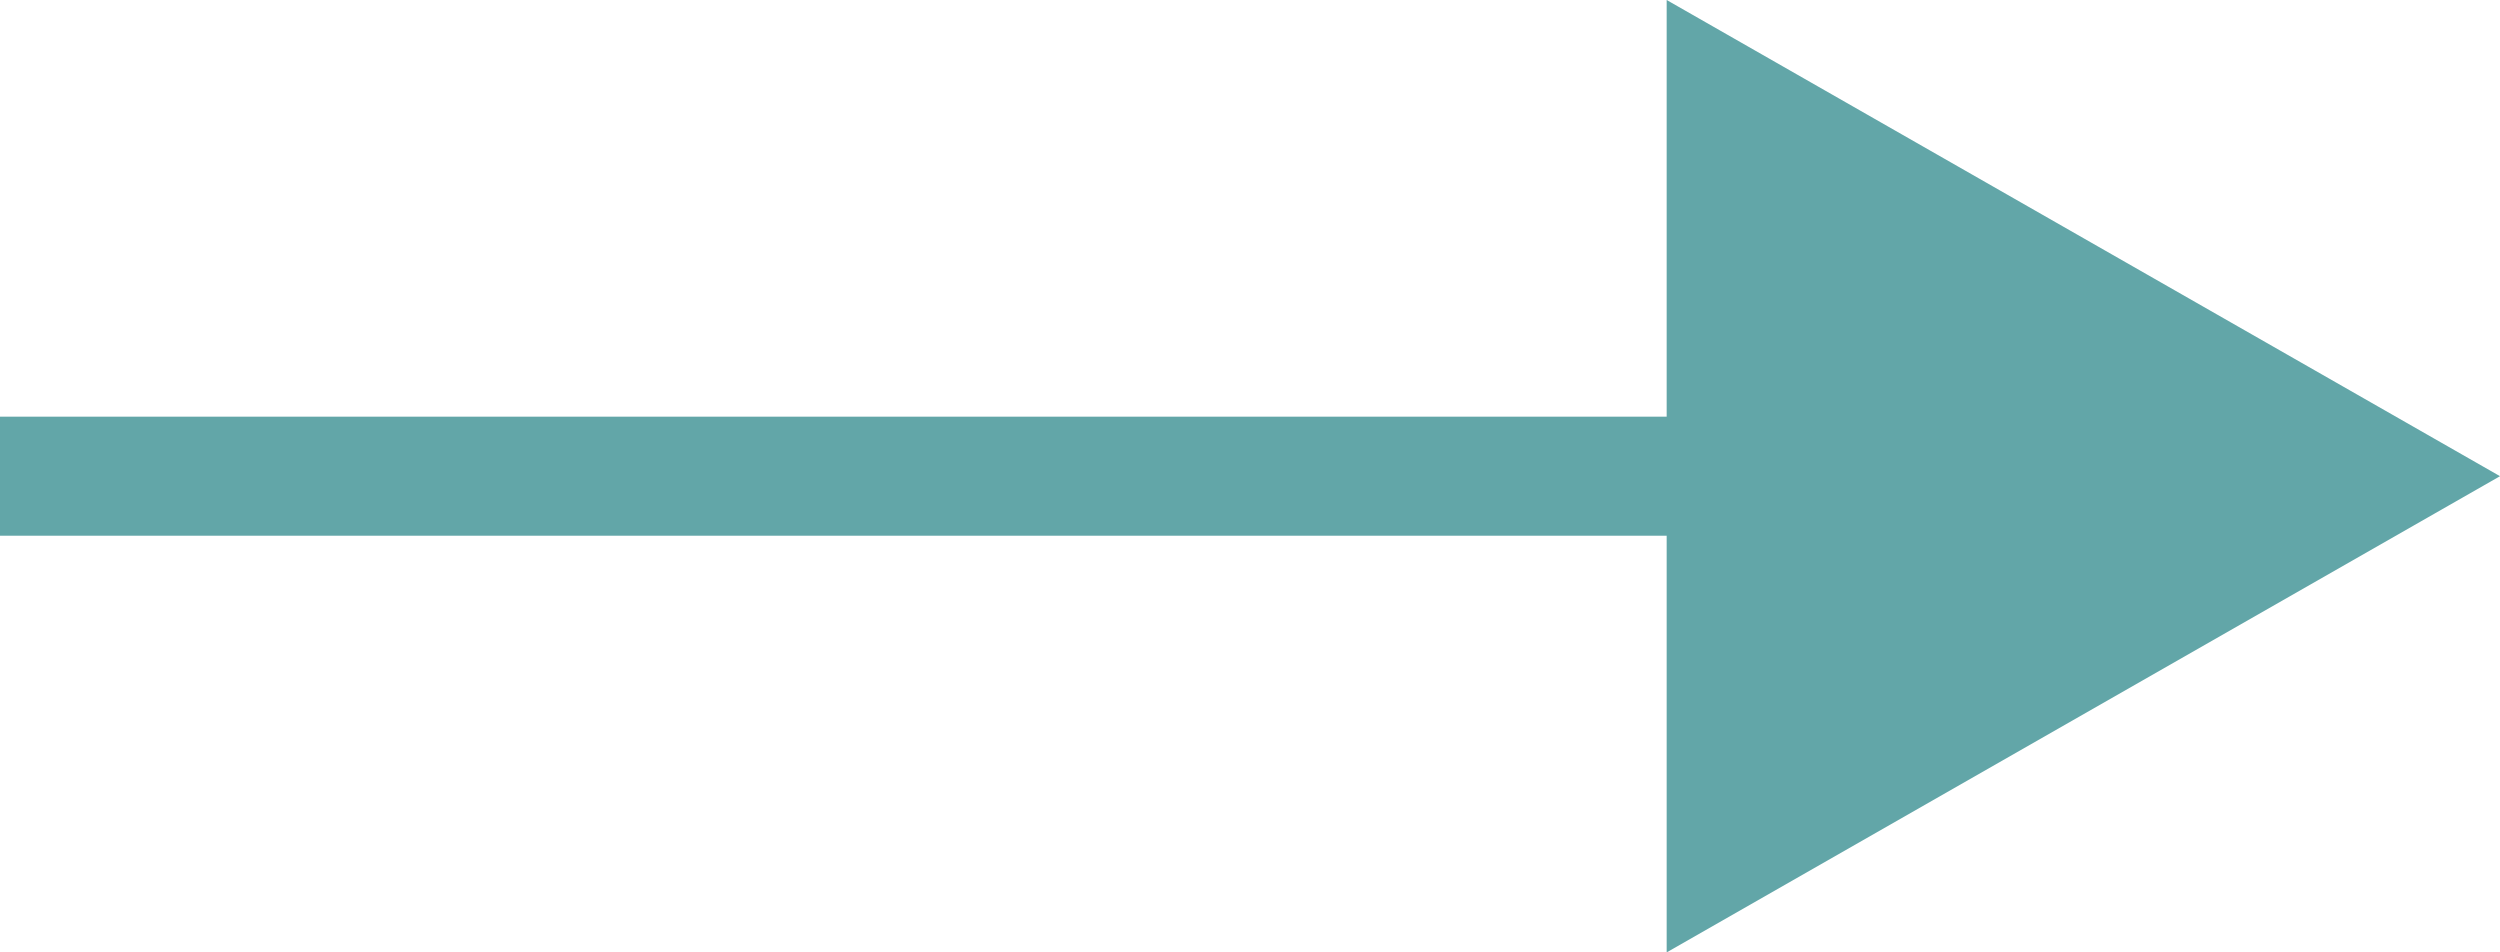
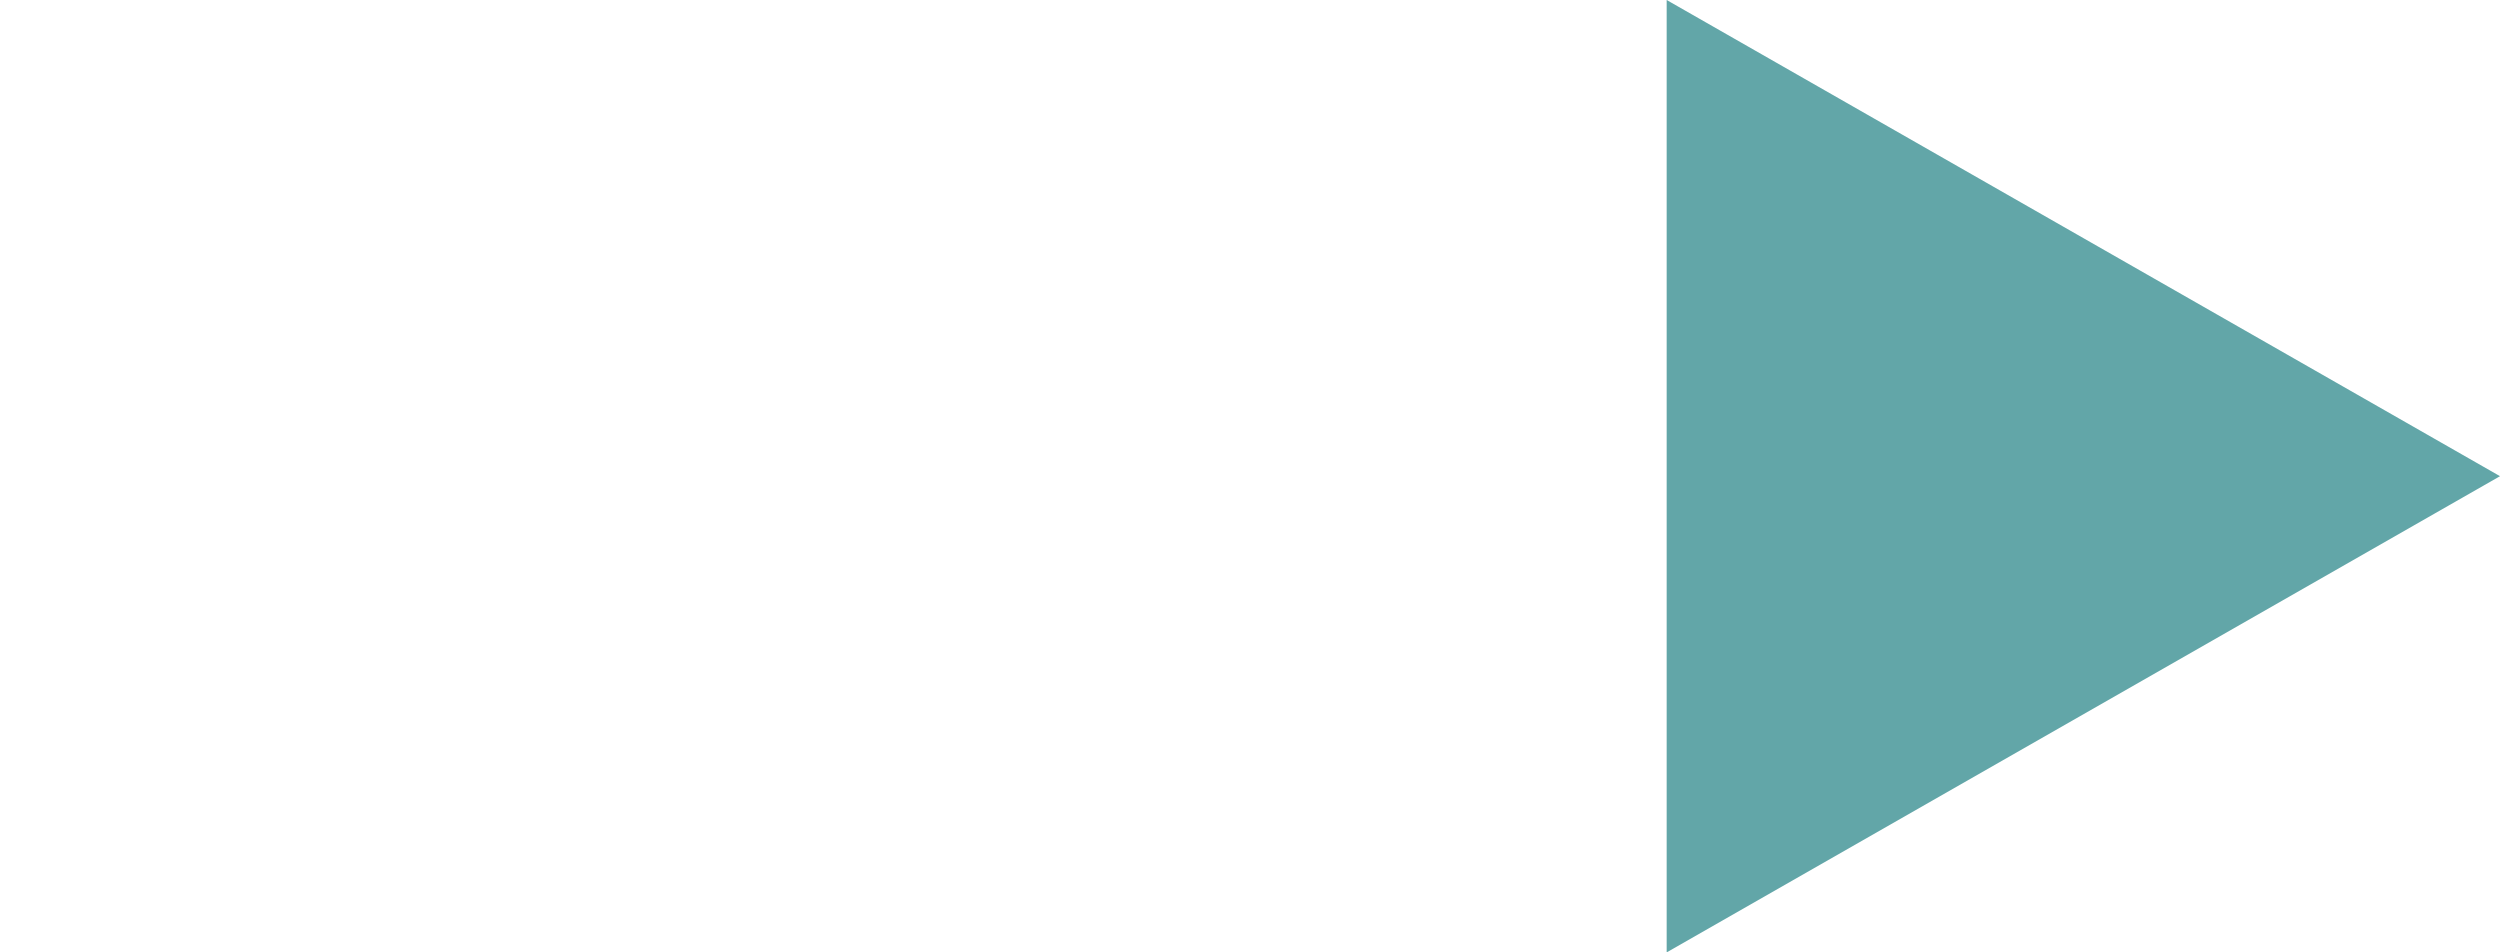
<svg xmlns="http://www.w3.org/2000/svg" width="21" height="8" viewBox="0 0 21 8">
  <g id="arrow" transform="translate(-1719.5 -2011.5)">
-     <path id="Path_27" data-name="Path 27" d="M1719.827,2015.5h19.5" transform="translate(-0.327)" fill="none" stroke="#62a6a8" stroke-width="1" />
-     <path id="Polygon_1" data-name="Polygon 1" d="M4,0,8,7H0Z" transform="translate(1740.5 2011.5) rotate(90)" fill="#62a6a8" />
+     <path id="Polygon_1" data-name="Polygon 1" d="M4,0,8,7H0" transform="translate(1740.5 2011.5) rotate(90)" fill="#62a6a8" />
  </g>
</svg>